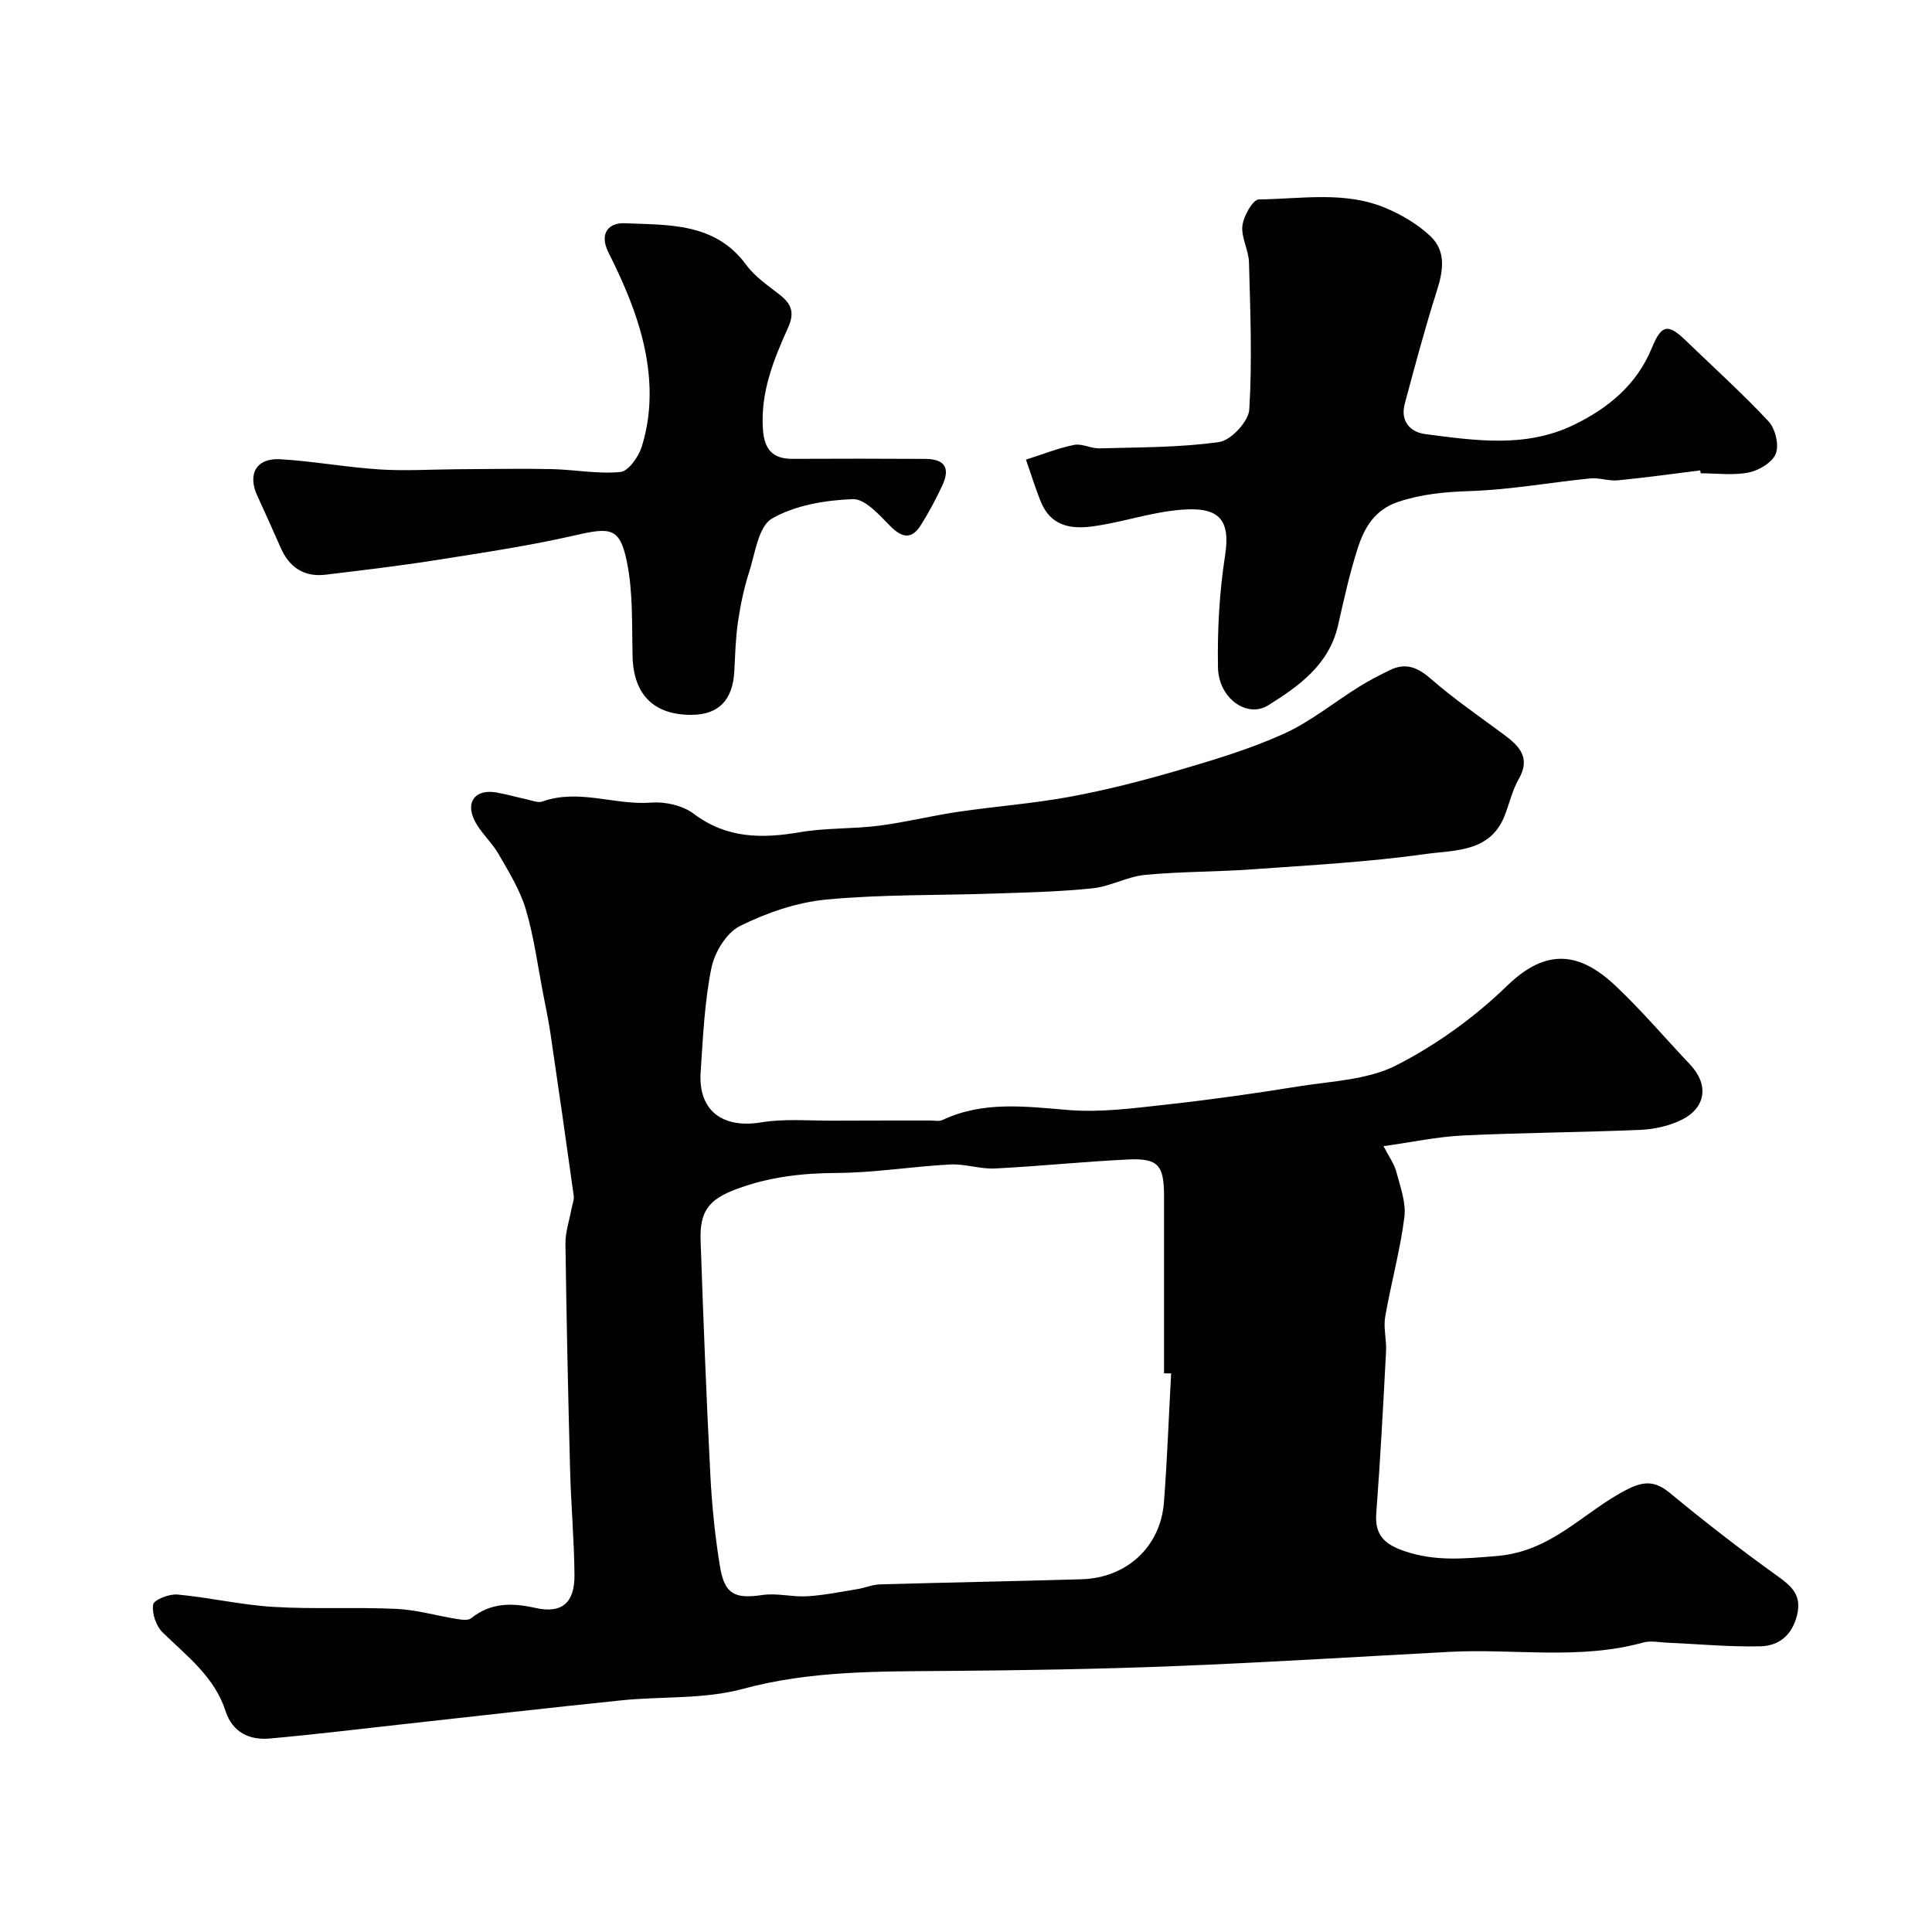
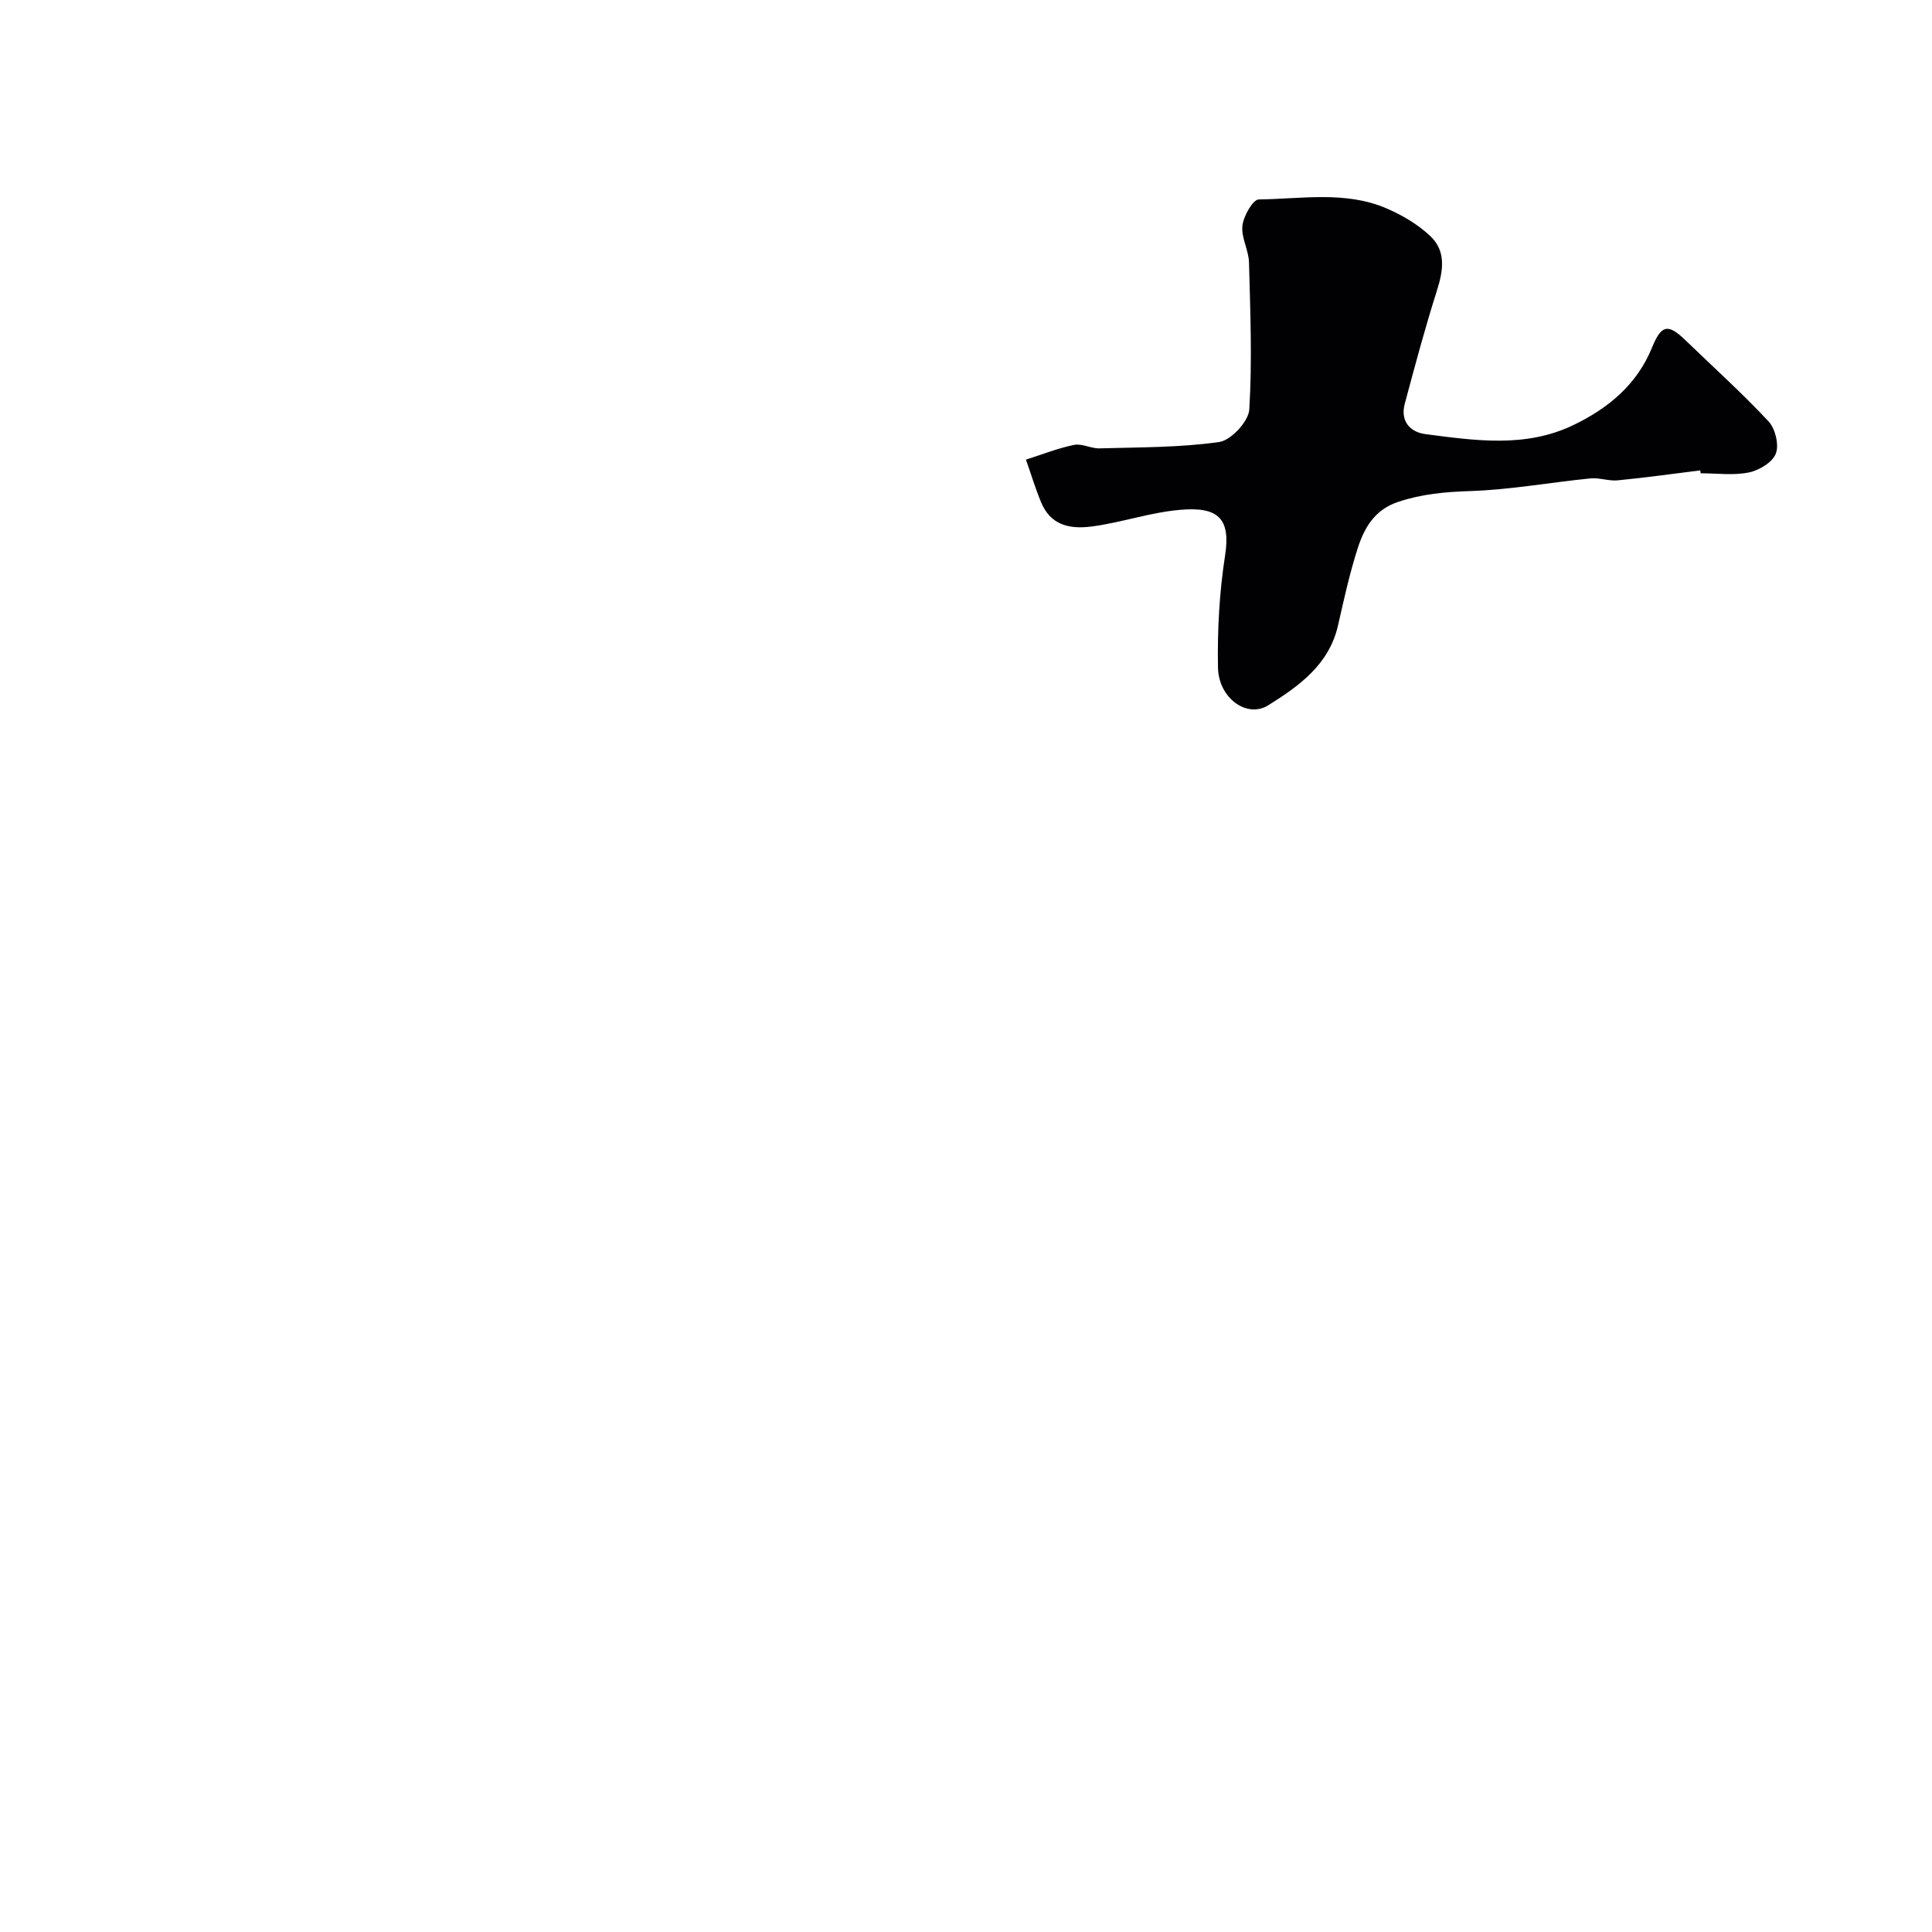
<svg xmlns="http://www.w3.org/2000/svg" enable-background="new 0 0 400 400" viewBox="0 0 400 400">
  <g fill="#010103">
-     <path d="m286.44 237.3c1.12 2.17 2.21 3.63 2.64 5.27.82 3.1 2.07 6.41 1.68 9.45-.88 6.93-2.78 13.72-3.97 20.61-.4 2.29.3 4.75.18 7.11-.59 11.2-1.18 22.41-2.03 33.6-.34 4.53 1.79 6.4 5.75 7.77 6.43 2.22 12.49 1.6 19.25 1.04 11.51-.95 18.03-9.29 26.99-13.8 3.49-1.76 5.77-1.74 8.81.76 7.19 5.94 14.56 11.67 22.14 17.1 3.05 2.19 5.2 4 4.18 8.19-1.02 4.18-3.79 6.37-7.58 6.45-6.42.15-12.86-.47-19.3-.75-1.66-.07-3.44-.46-4.98-.03-13.23 3.66-26.73 1.22-40.08 1.93-18.96 1.01-37.92 2.2-56.89 2.95-15.75.62-31.53.88-47.29 1-14.18.11-28.22-.06-42.2 3.73-7.97 2.16-16.67 1.5-25.02 2.35-14.84 1.52-29.66 3.23-44.49 4.86-9.45 1.04-18.89 2.2-28.36 3.05-4.25.38-7.74-1.27-9.17-5.68-2.3-7.11-8-11.38-13.04-16.29-1.35-1.32-2.24-3.96-1.95-5.78.15-.97 3.33-2.22 5.02-2.06 6.65.61 13.22 2.16 19.87 2.56 8.46.51 16.98.02 25.46.41 4.17.19 8.3 1.41 12.46 2.08.99.16 2.37.38 3.01-.13 4.11-3.31 8.51-3.22 13.4-2.13 5.4 1.2 8.06-1.09 8.01-6.82-.06-7.27-.72-14.53-.91-21.8-.41-15.6-.75-31.2-.96-46.8-.03-2.38.8-4.78 1.24-7.17.17-.93.59-1.9.47-2.79-1.54-11.14-3.15-22.28-4.79-33.41-.4-2.74-.97-5.46-1.5-8.18-1.15-5.9-1.92-11.92-3.62-17.66-1.21-4.05-3.54-7.81-5.68-11.52-1.45-2.52-3.86-4.53-5.05-7.13-1.75-3.83.46-6.29 4.63-5.57 2.08.36 4.11.96 6.18 1.4 1.12.24 2.42.81 3.36.47 7.56-2.69 15.02.82 22.57.23 2.88-.23 6.49.61 8.76 2.32 6.86 5.16 14.15 5.15 22.05 3.8 5.33-.91 10.86-.65 16.24-1.33 5.49-.7 10.89-2.06 16.37-2.87 7.77-1.15 15.63-1.72 23.34-3.15 7.5-1.39 14.93-3.3 22.26-5.44 7.4-2.17 14.87-4.4 21.88-7.57 5.55-2.51 10.41-6.52 15.64-9.77 2.04-1.27 4.2-2.38 6.36-3.43 3.23-1.57 5.69-.6 8.42 1.78 4.79 4.18 10.07 7.79 15.18 11.59 3.21 2.38 5.59 4.8 3.04 9.23-1.36 2.36-1.93 5.16-2.97 7.72-3.03 7.45-10.34 6.93-16.25 7.76-11.87 1.67-23.89 2.31-35.86 3.17-7.42.54-14.89.45-22.29 1.16-3.66.35-7.15 2.38-10.81 2.77-6.75.71-13.56.86-20.35 1.09-11.6.4-23.25.15-34.78 1.24-6.13.58-12.37 2.73-17.91 5.48-2.8 1.39-5.27 5.47-5.92 8.73-1.42 7.05-1.74 14.34-2.22 21.55-.53 7.95 4.55 11.69 12.5 10.38 4.89-.81 10.01-.33 15.02-.36 6.69-.04 13.38-.02 20.07-.03.83 0 1.79.22 2.48-.1 8.47-4 17.21-2.79 26.12-2.07 6.68.54 13.53-.39 20.25-1.13 9.09-1 18.16-2.28 27.19-3.74 6.9-1.11 14.41-1.34 20.4-4.39 8.33-4.24 16.25-9.98 22.98-16.5 8.16-7.92 15.07-6.9 22.46.09 5.41 5.11 10.24 10.82 15.37 16.23 3.91 4.13 3.38 8.92-1.75 11.47-2.54 1.26-5.59 1.94-8.44 2.07-12.26.53-24.54.58-36.79 1.17-5.31.25-10.57 1.38-16.48 2.21zm-43.97 47.05c-.49-.01-.98-.01-1.47-.02 0-12.26.01-24.52 0-36.77-.01-6.33-1.22-7.79-7.44-7.5-9.2.43-18.38 1.41-27.58 1.86-3.07.15-6.21-.99-9.27-.83-7.86.42-15.7 1.72-23.56 1.76-7.17.04-14.02.83-20.73 3.36-5.58 2.1-7.58 4.47-7.37 10.61.56 16.19 1.19 32.38 2.02 48.56.33 6.37.97 12.75 2.01 19.03.95 5.73 3.14 6.65 8.74 5.82 3.03-.45 6.24.45 9.34.26 3.46-.21 6.9-.92 10.34-1.48 1.57-.26 3.1-.93 4.66-.98 13.92-.4 27.84-.65 41.76-1.06 9.34-.27 16.33-6.7 17.06-15.89.68-8.89 1-17.81 1.49-26.73z" />
    <path d="m352.02 97.39c-5.7.71-11.39 1.51-17.1 2.06-1.86.18-3.81-.59-5.66-.4-8.31.83-16.58 2.35-24.89 2.62-5.15.17-10 .6-14.9 2.24-4.85 1.62-6.99 5.33-8.35 9.54-1.69 5.23-2.87 10.64-4.09 16.01-1.85 8.14-8.04 12.55-14.45 16.56-4.37 2.74-10.29-1.42-10.41-7.82-.14-7.72.28-15.55 1.47-23.18 1.2-7.73-1.47-10.13-9.24-9.47-6.32.54-12.17 2.64-18.33 3.45-4.63.61-8.56-.26-10.53-5.02-1.19-2.88-2.09-5.88-3.13-8.82 3.31-1.05 6.57-2.35 9.96-3.05 1.64-.33 3.52.77 5.27.72 8.28-.24 16.63-.15 24.79-1.32 2.44-.35 6.07-4.26 6.22-6.72.62-10.12.21-20.31-.06-30.47-.07-2.55-1.65-5.16-1.36-7.6.23-2 2.18-5.42 3.39-5.43 8.85-.1 17.94-1.81 26.46 1.86 3.26 1.4 6.5 3.32 9.06 5.74 3.29 3.1 2.68 7.13 1.36 11.27-2.46 7.74-4.56 15.59-6.66 23.44-.95 3.54 1.05 5.86 4.27 6.28 10.26 1.33 20.66 2.89 30.53-1.82 7.24-3.45 13.25-8.39 16.38-16.07 1.92-4.7 3.27-5.08 6.89-1.59 5.78 5.58 11.76 10.97 17.24 16.83 1.41 1.51 2.21 4.86 1.52 6.68-.69 1.81-3.47 3.48-5.6 3.91-3.2.65-6.63.17-9.96.17-.04-.2-.06-.4-.09-.6z" />
-     <path d="m143.21 148c-7.85.06-12.05-4.21-12.24-12.07-.16-6.61.12-13.37-1.21-19.77-1.45-6.97-3.42-6.99-10.59-5.35-9.52 2.18-19.21 3.62-28.86 5.15-7.59 1.2-15.23 2.09-22.85 3.02-4.51.55-7.57-1.5-9.37-5.62-1.57-3.58-3.17-7.15-4.81-10.7-2.09-4.51-.21-7.88 4.78-7.58 6.85.41 13.66 1.67 20.51 2.11 5.36.35 10.77-.01 16.15-.04 6.49-.03 12.97-.16 19.46-.03 4.77.1 9.58 1.06 14.27.6 1.67-.16 3.76-3.15 4.42-5.24 2.53-8.11 1.9-16.42-.42-24.43-1.57-5.42-3.92-10.68-6.46-15.74-2.08-4.16.23-6.22 3.3-6.09 9.12.39 18.75-.19 25.21 8.62 1.8 2.46 4.52 4.29 6.98 6.22 2.41 1.9 3.07 3.7 1.68 6.78-3.02 6.7-5.78 13.52-5.19 21.2.31 4.06 2.06 5.98 6.12 5.96 9.16-.04 18.32-.05 27.47.01 4.04.02 5.23 1.86 3.53 5.51-1.3 2.8-2.77 5.54-4.41 8.16-1.88 3.01-3.85 2.77-6.35.25-2.27-2.3-5.23-5.68-7.77-5.59-5.69.22-11.93 1.25-16.74 4.03-2.8 1.62-3.48 7.2-4.73 11.11-1.07 3.33-1.79 6.81-2.3 10.27-.5 3.4-.58 6.86-.76 10.29-.34 5.92-3.25 8.92-8.82 8.96z" />
+     <path d="m143.21 148z" />
  </g>
</svg>